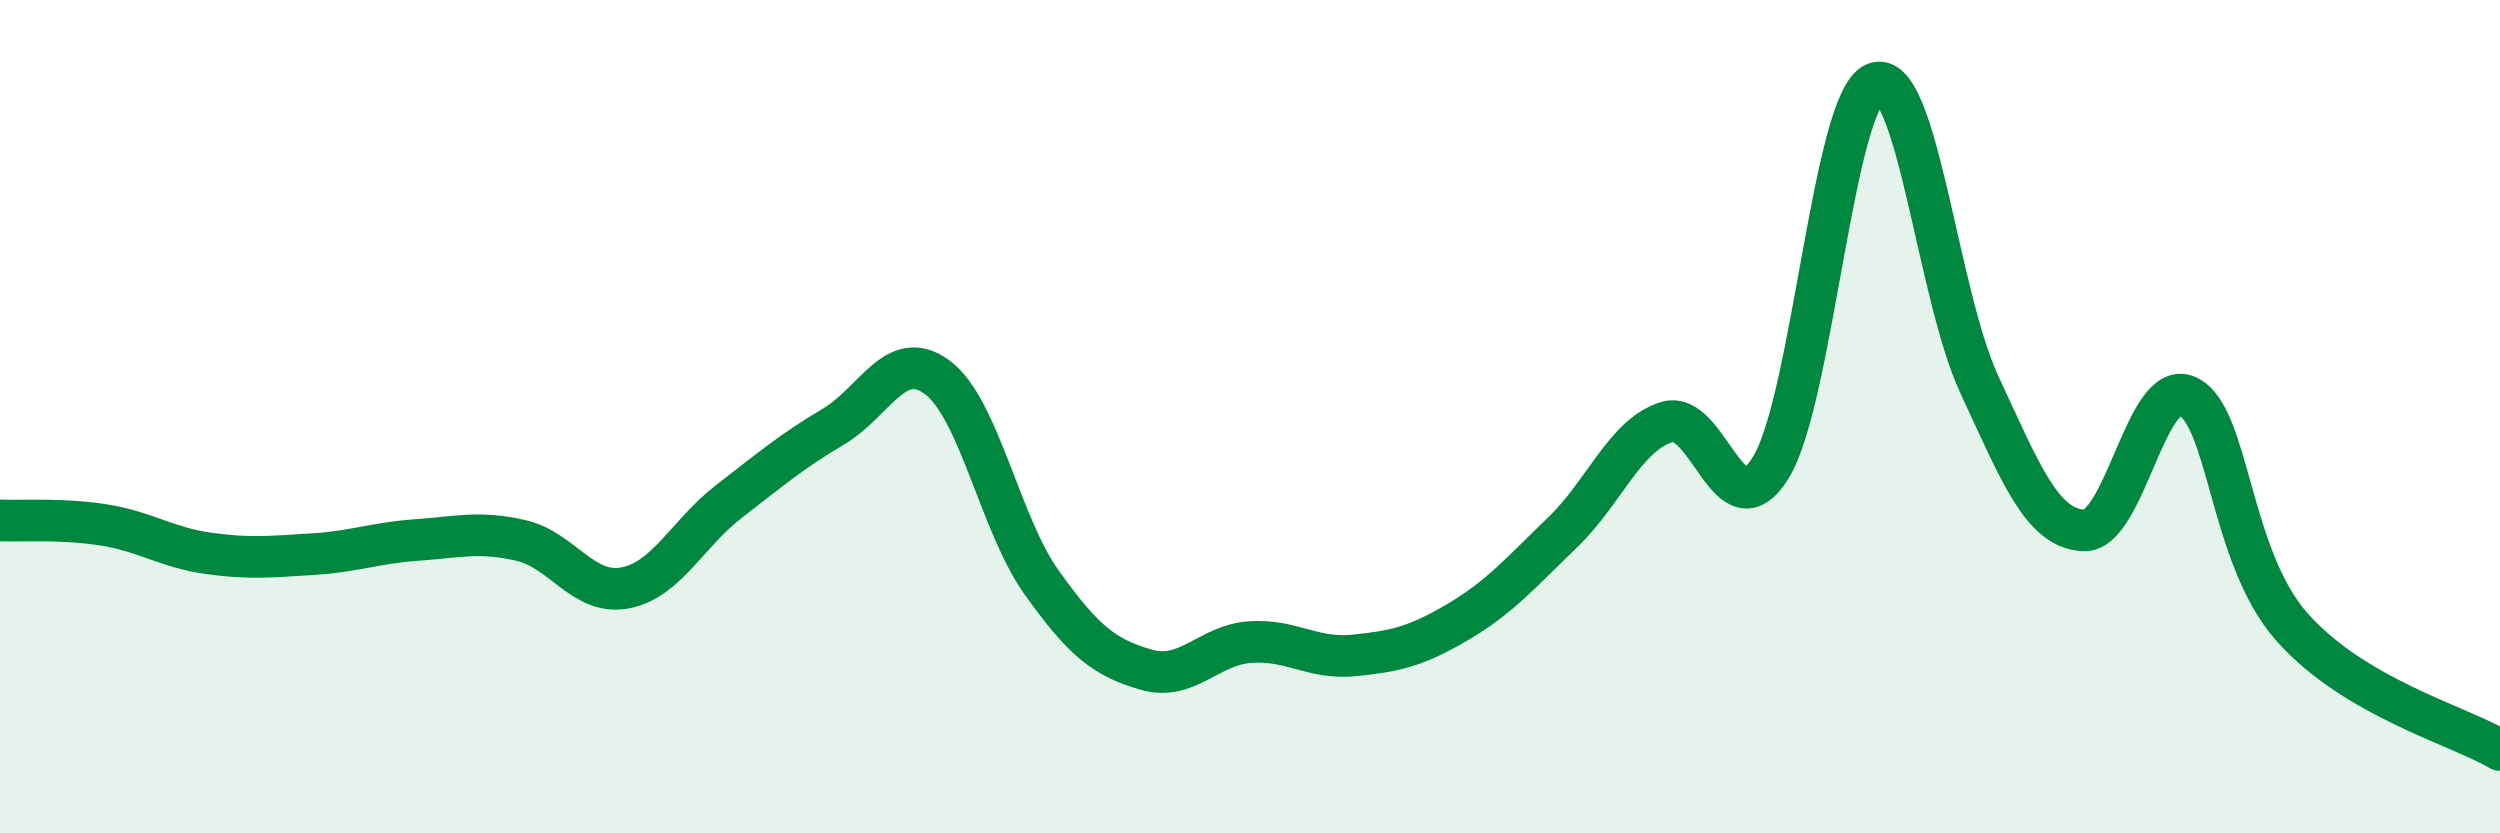
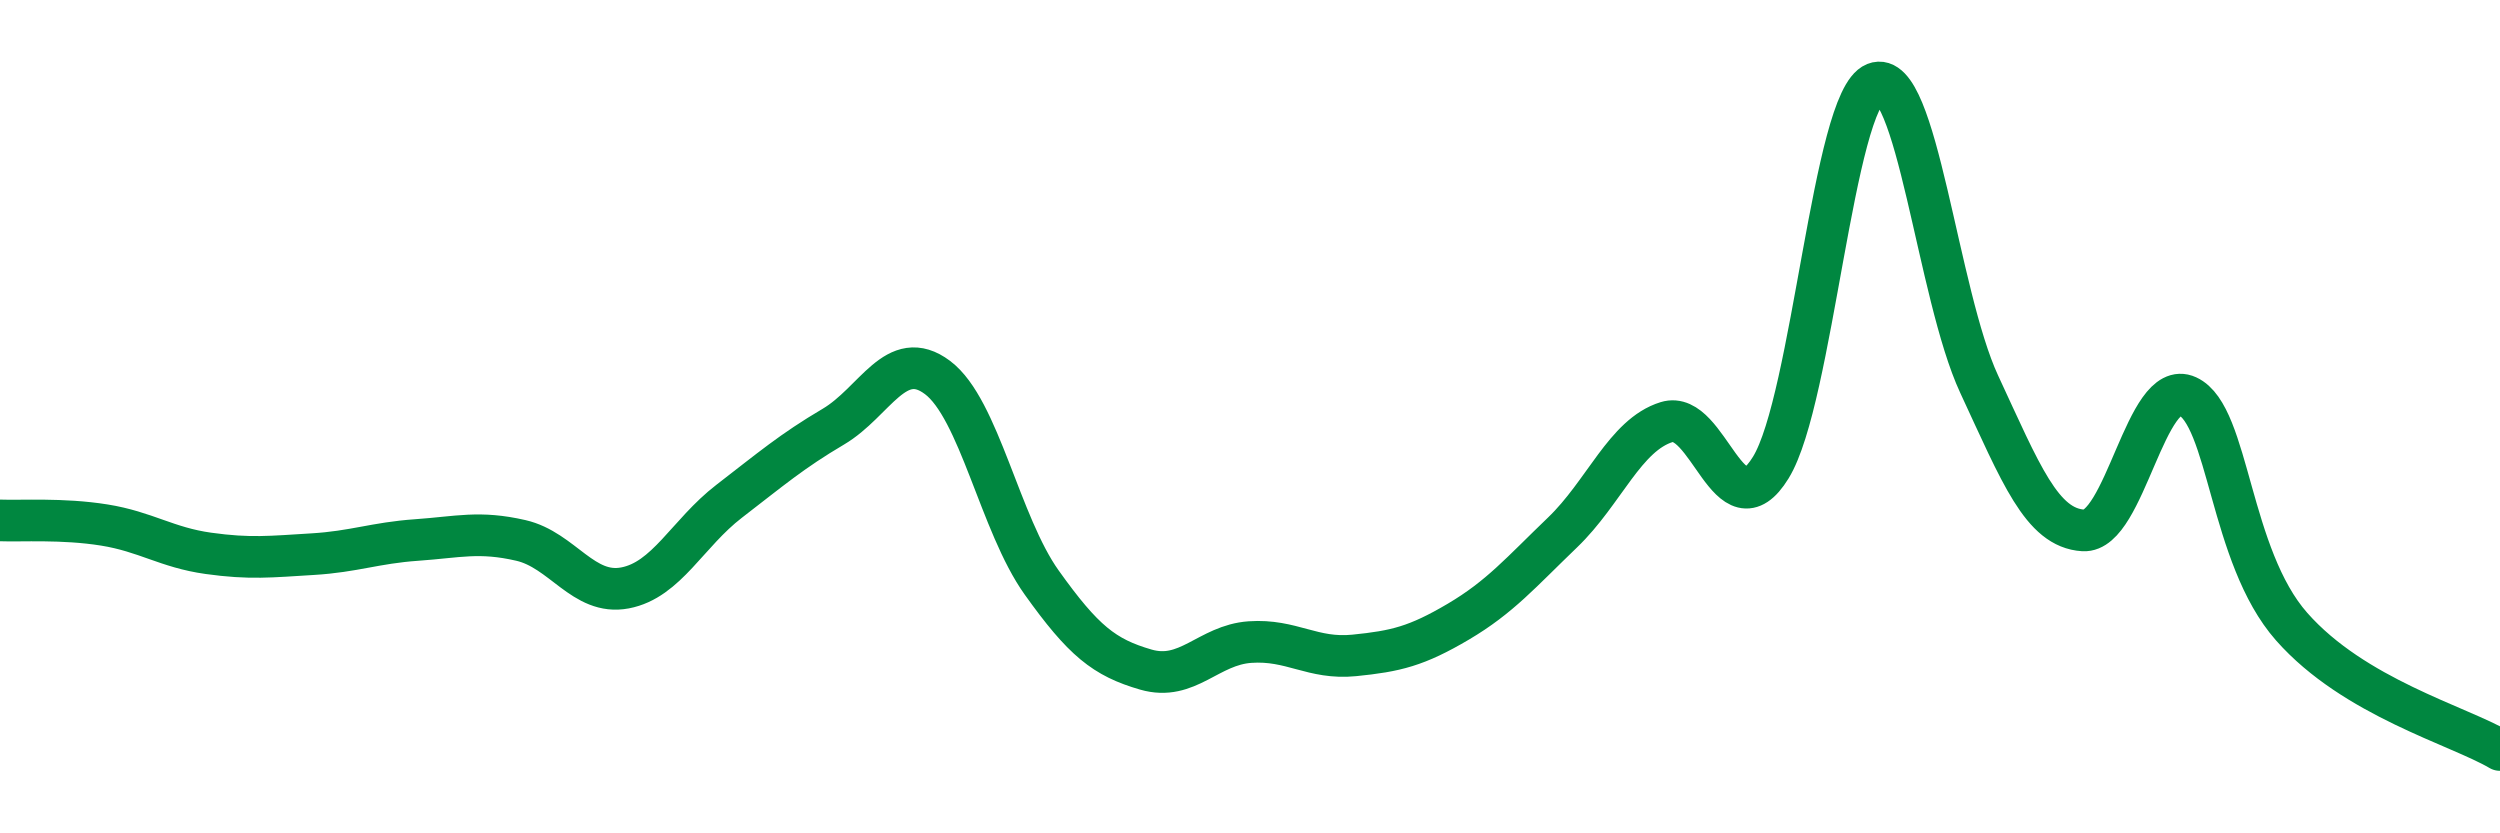
<svg xmlns="http://www.w3.org/2000/svg" width="60" height="20" viewBox="0 0 60 20">
-   <path d="M 0,12.49 C 0.5,12.51 1.5,12.44 2.5,12.6 C 3.5,12.76 4,13.14 5,13.28 C 6,13.42 6.5,13.36 7.5,13.3 C 8.5,13.24 9,13.03 10,12.96 C 11,12.89 11.5,12.74 12.5,12.97 C 13.5,13.2 14,14.3 15,14.11 C 16,13.92 16.5,12.8 17.5,12.03 C 18.5,11.26 19,10.83 20,10.24 C 21,9.65 21.5,8.31 22.5,9.06 C 23.5,9.81 24,12.58 25,13.98 C 26,15.38 26.5,15.78 27.5,16.07 C 28.5,16.36 29,15.48 30,15.41 C 31,15.34 31.5,15.83 32.5,15.73 C 33.5,15.63 34,15.51 35,14.92 C 36,14.33 36.5,13.74 37.5,12.78 C 38.5,11.82 39,10.44 40,10.13 C 41,9.82 41.5,12.85 42.5,11.22 C 43.5,9.59 44,2.4 45,2 C 46,1.6 46.5,7.07 47.5,9.22 C 48.5,11.37 49,12.67 50,12.73 C 51,12.79 51.5,9.05 52.5,9.51 C 53.5,9.97 53.5,13.34 55,15.04 C 56.5,16.74 59,17.41 60,18L60 20L0 20Z" fill="#008740" opacity="0.1" stroke-linecap="round" stroke-linejoin="round" />
  <path d="M 0,12.49 C 0.5,12.51 1.5,12.44 2.5,12.6 C 3.5,12.76 4,13.14 5,13.28 C 6,13.42 6.5,13.36 7.5,13.3 C 8.5,13.24 9,13.03 10,12.96 C 11,12.89 11.5,12.74 12.5,12.97 C 13.5,13.2 14,14.3 15,14.11 C 16,13.92 16.5,12.8 17.5,12.03 C 18.5,11.26 19,10.83 20,10.24 C 21,9.65 21.5,8.31 22.5,9.06 C 23.5,9.81 24,12.58 25,13.98 C 26,15.38 26.5,15.78 27.5,16.07 C 28.5,16.36 29,15.48 30,15.41 C 31,15.34 31.5,15.83 32.5,15.73 C 33.5,15.63 34,15.51 35,14.92 C 36,14.33 36.5,13.74 37.5,12.78 C 38.5,11.82 39,10.44 40,10.13 C 41,9.82 41.5,12.85 42.5,11.22 C 43.5,9.59 44,2.4 45,2 C 46,1.6 46.5,7.07 47.5,9.22 C 48.5,11.37 49,12.67 50,12.73 C 51,12.79 51.5,9.05 52.5,9.51 C 53.5,9.97 53.5,13.34 55,15.04 C 56.5,16.74 59,17.41 60,18" stroke="#008740" stroke-width="1" fill="none" stroke-linecap="round" stroke-linejoin="round" />
</svg>